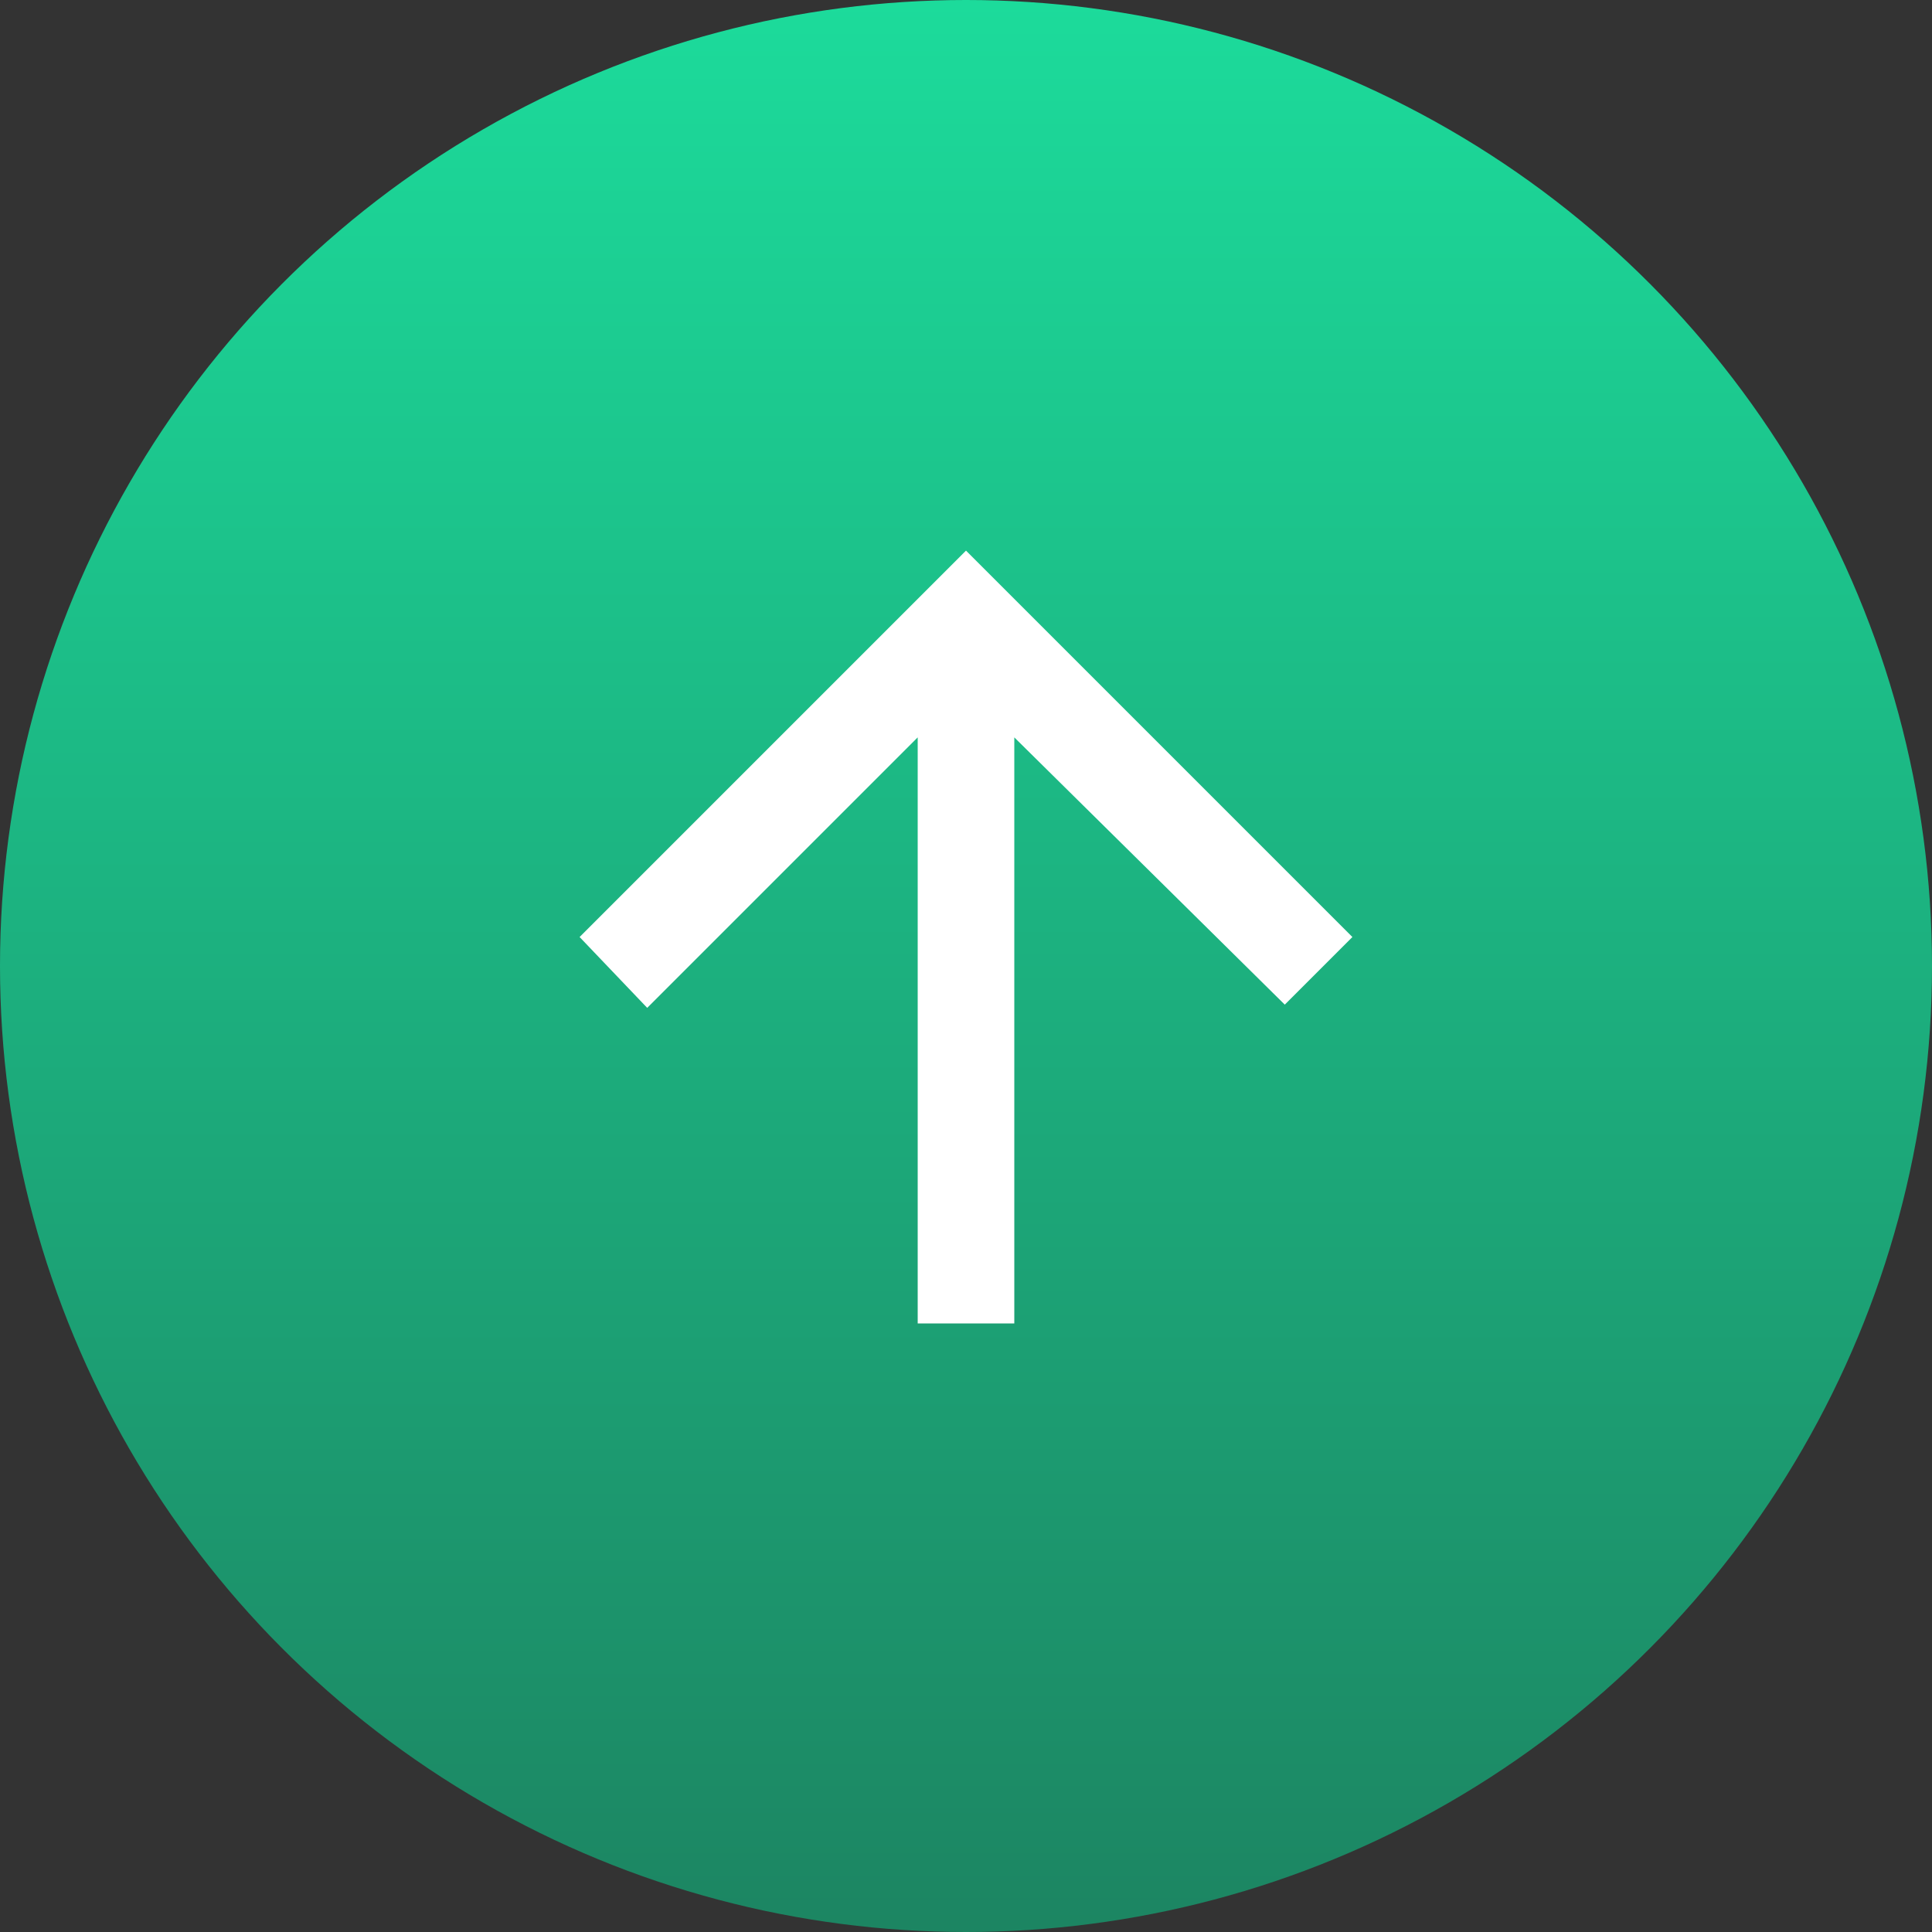
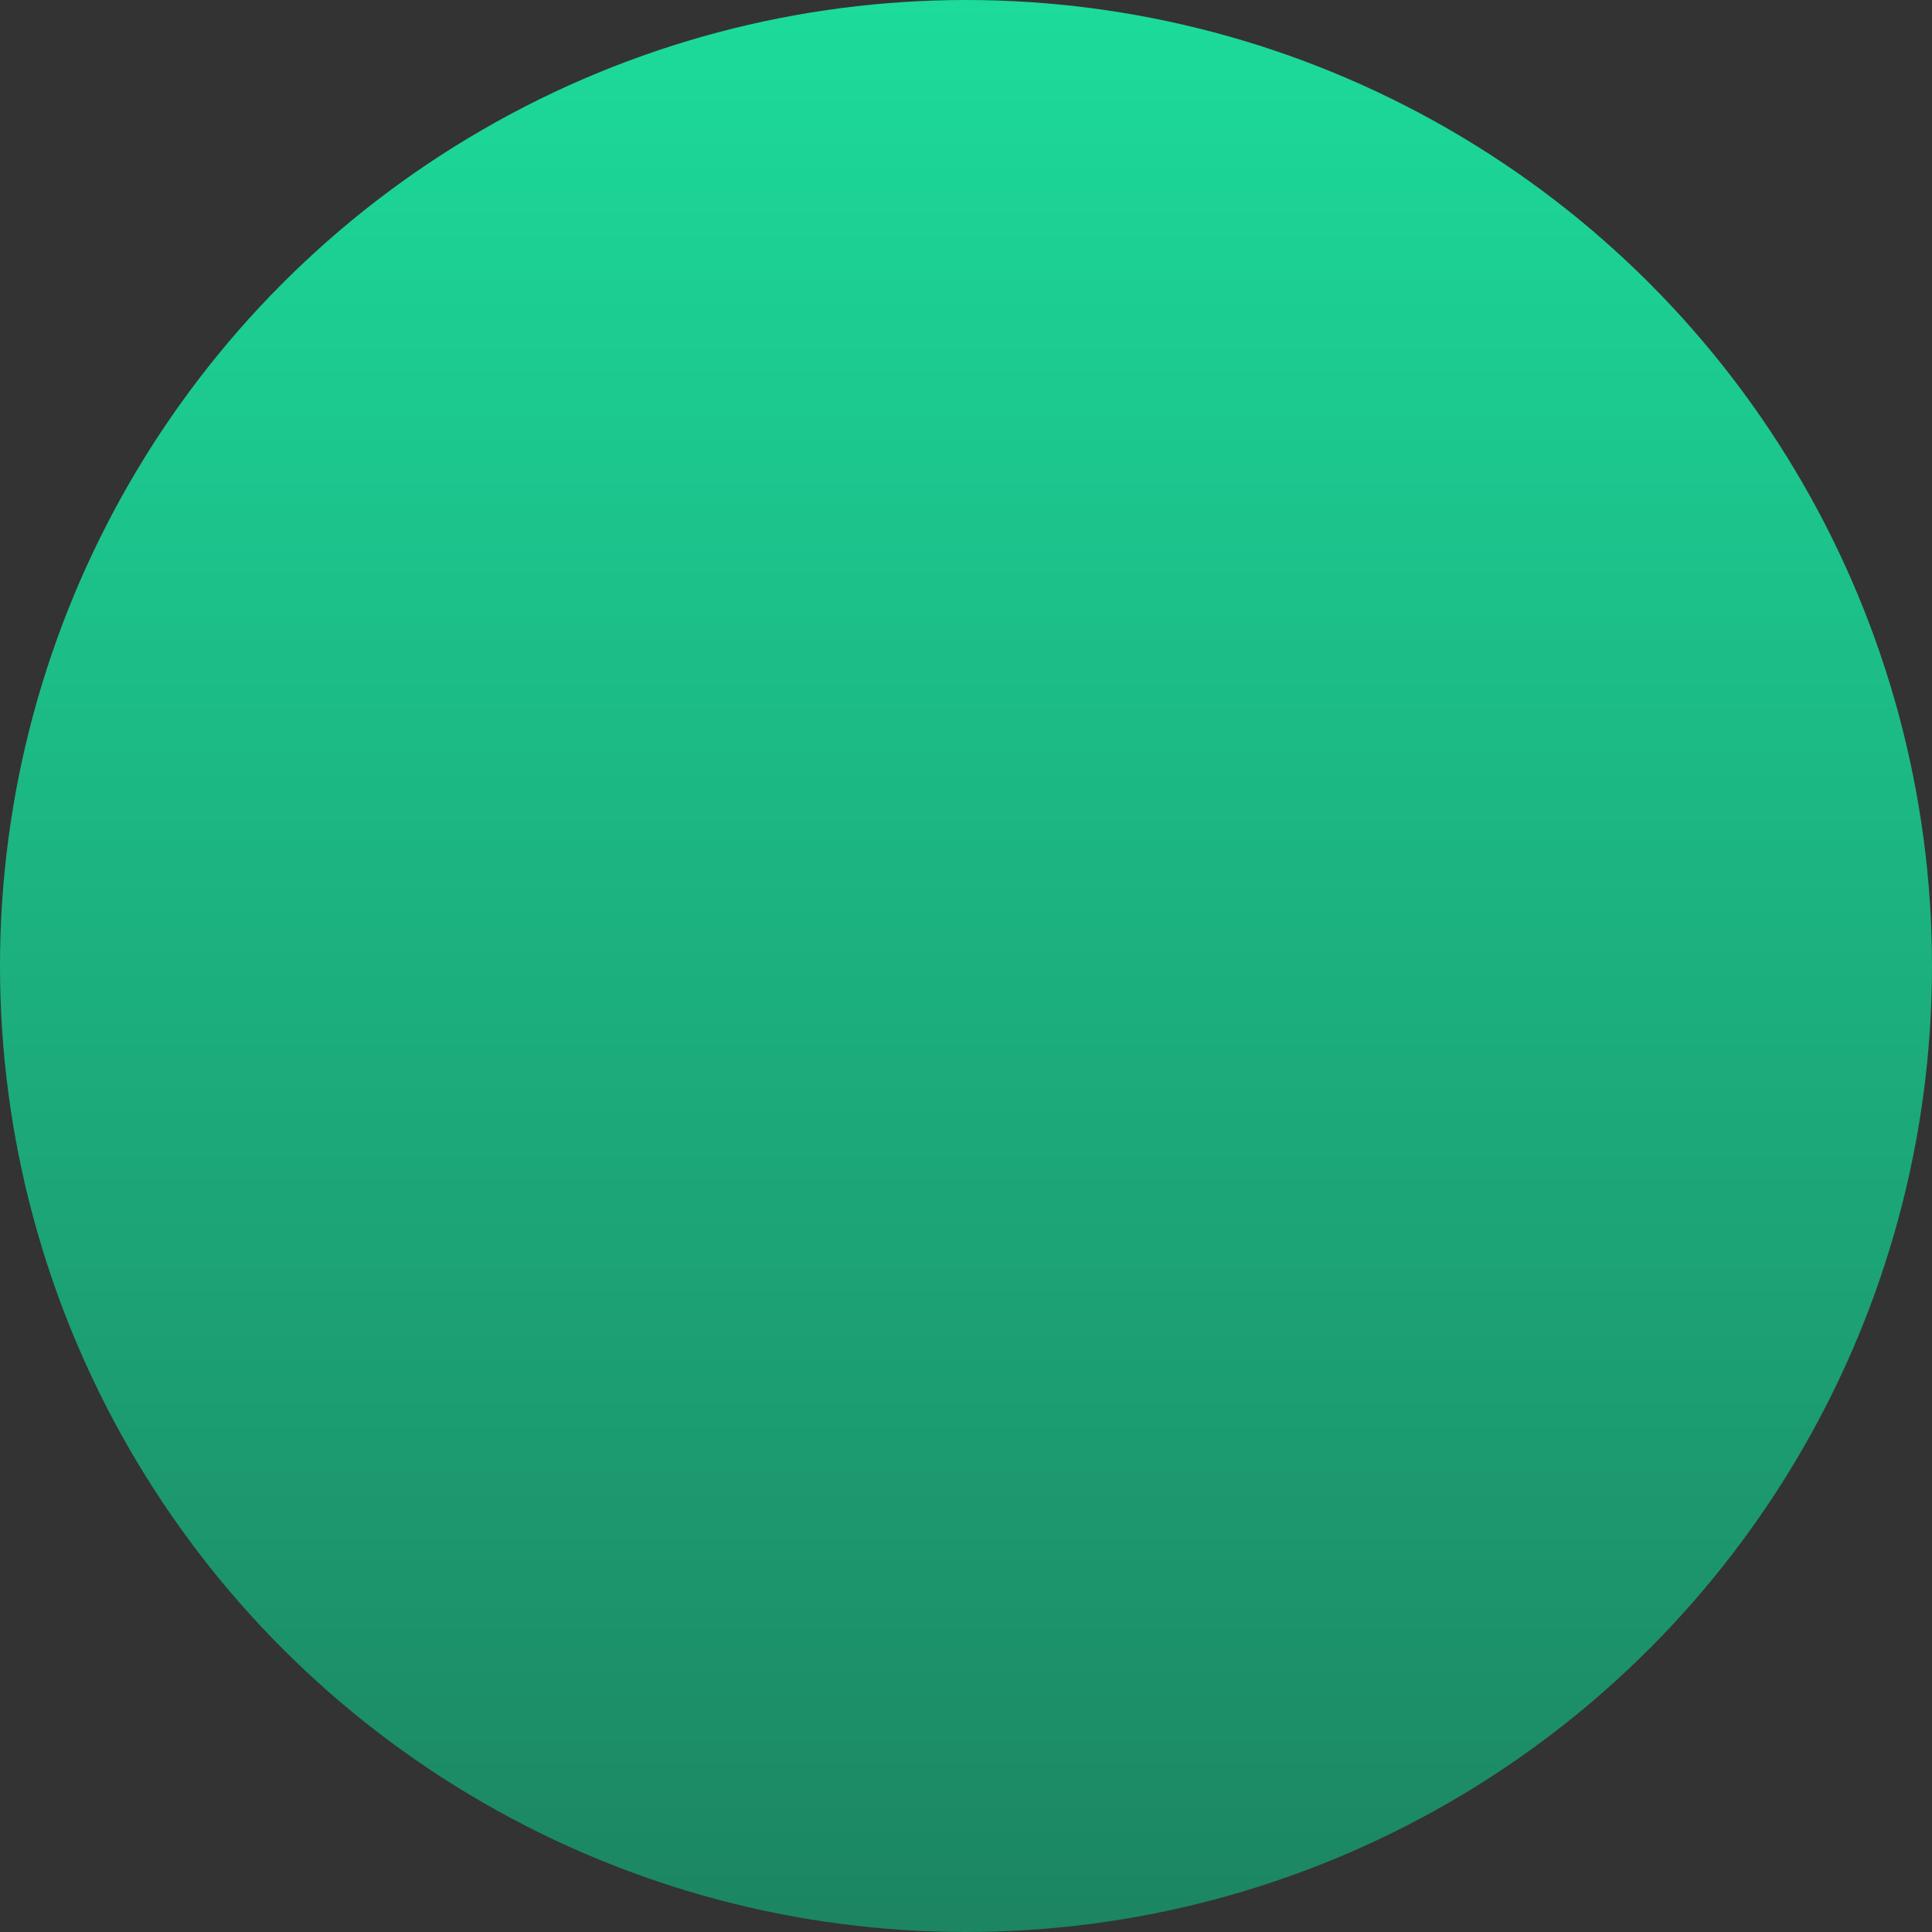
<svg xmlns="http://www.w3.org/2000/svg" id="_Шар_1" data-name=" Шар 1" version="1.1" viewBox="0 0 60 60">
  <rect x="0" y="0" width="60" height="60" fill="#333333" stroke="none" />
  <defs>
    <style>
      .cls-1 {
        fill: #fff;
      }

      .cls-1, .cls-2 {
        stroke-width: 0px;
      }

      .cls-2 {
        fill: url(#_Градієнт_без_назви_10);
        isolation: isolate;
      }
    </style>
    <linearGradient id="_Градієнт_без_назви_10" data-name="Градієнт без назви 10" x1="30" y1="62" x2="30" y2="2" gradientTransform="translate(0 62) scale(1 -1)" gradientUnits="userSpaceOnUse">
      <stop offset="0" stop-color="#1cdb9b" />
      <stop offset="1" stop-color="#1c8562" />
    </linearGradient>
  </defs>
  <circle class="cls-2" cx="30" cy="30" r="30" />
-   <path class="cls-1" d="M28.5,41.1v-18.2l-8.4,8.4-2.1-2.2,12-12,12,12-2.1,2.1-8.4-8.3v18.2h-3Z" />
</svg>